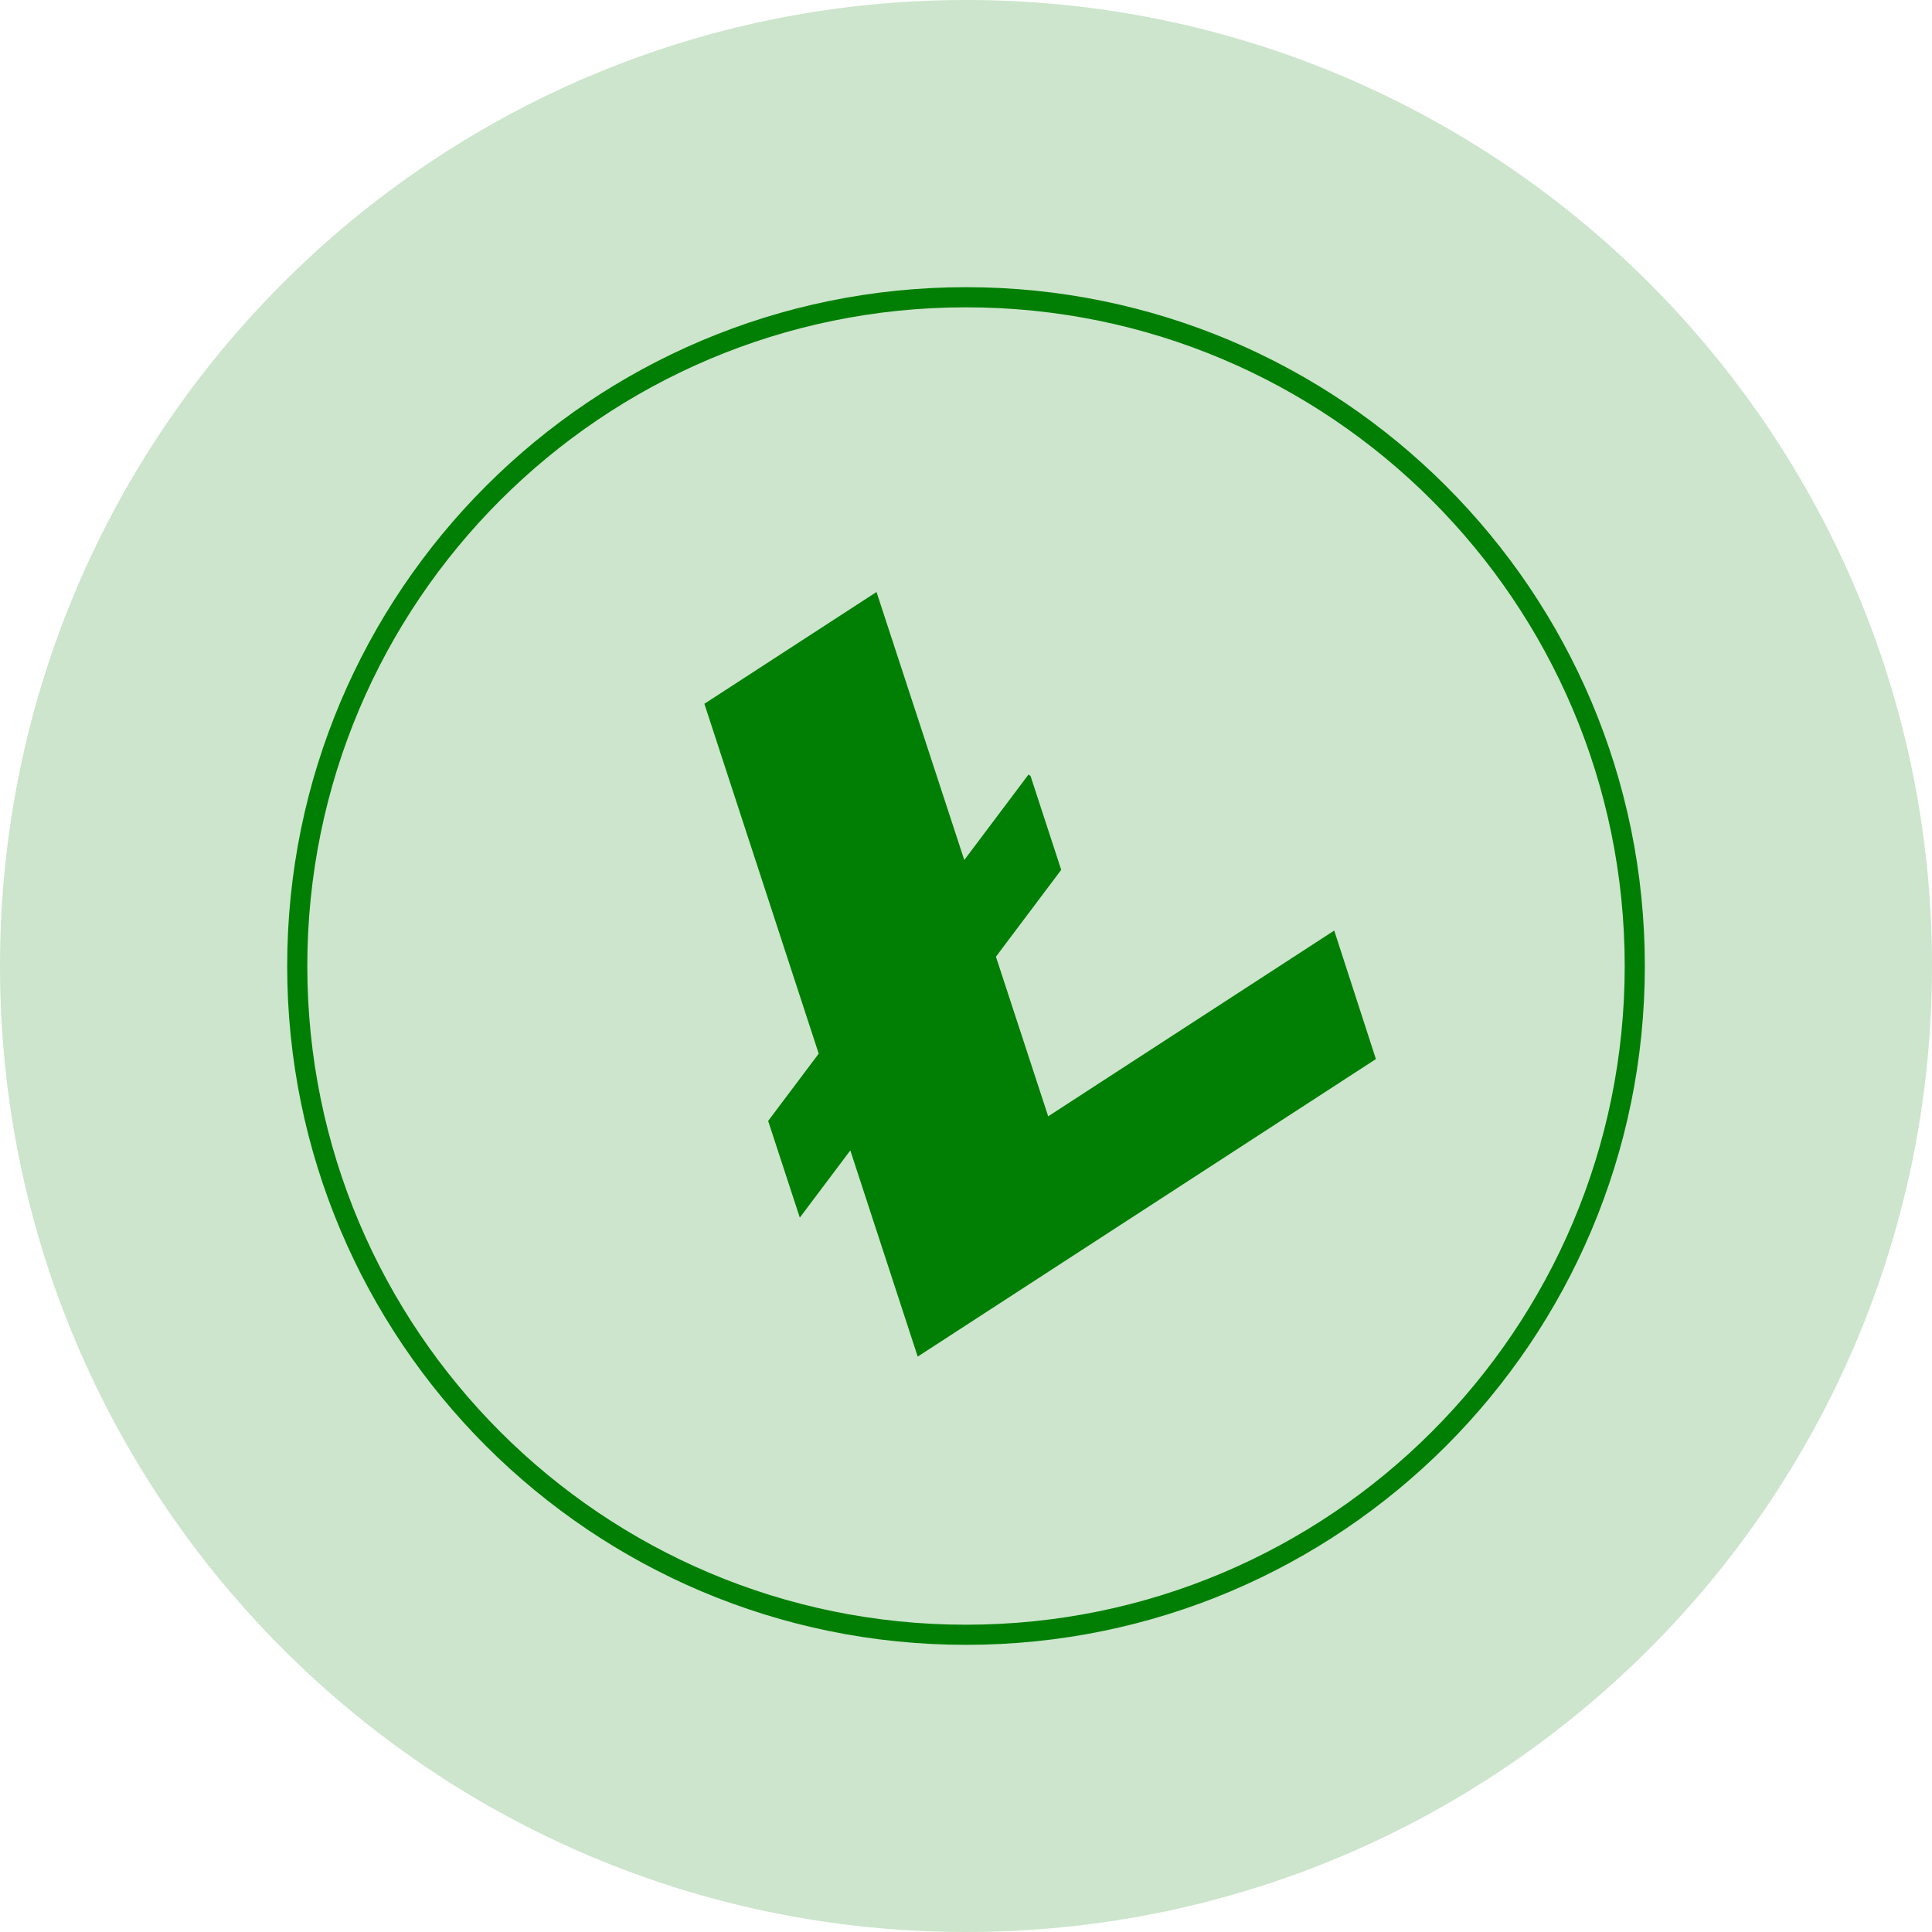
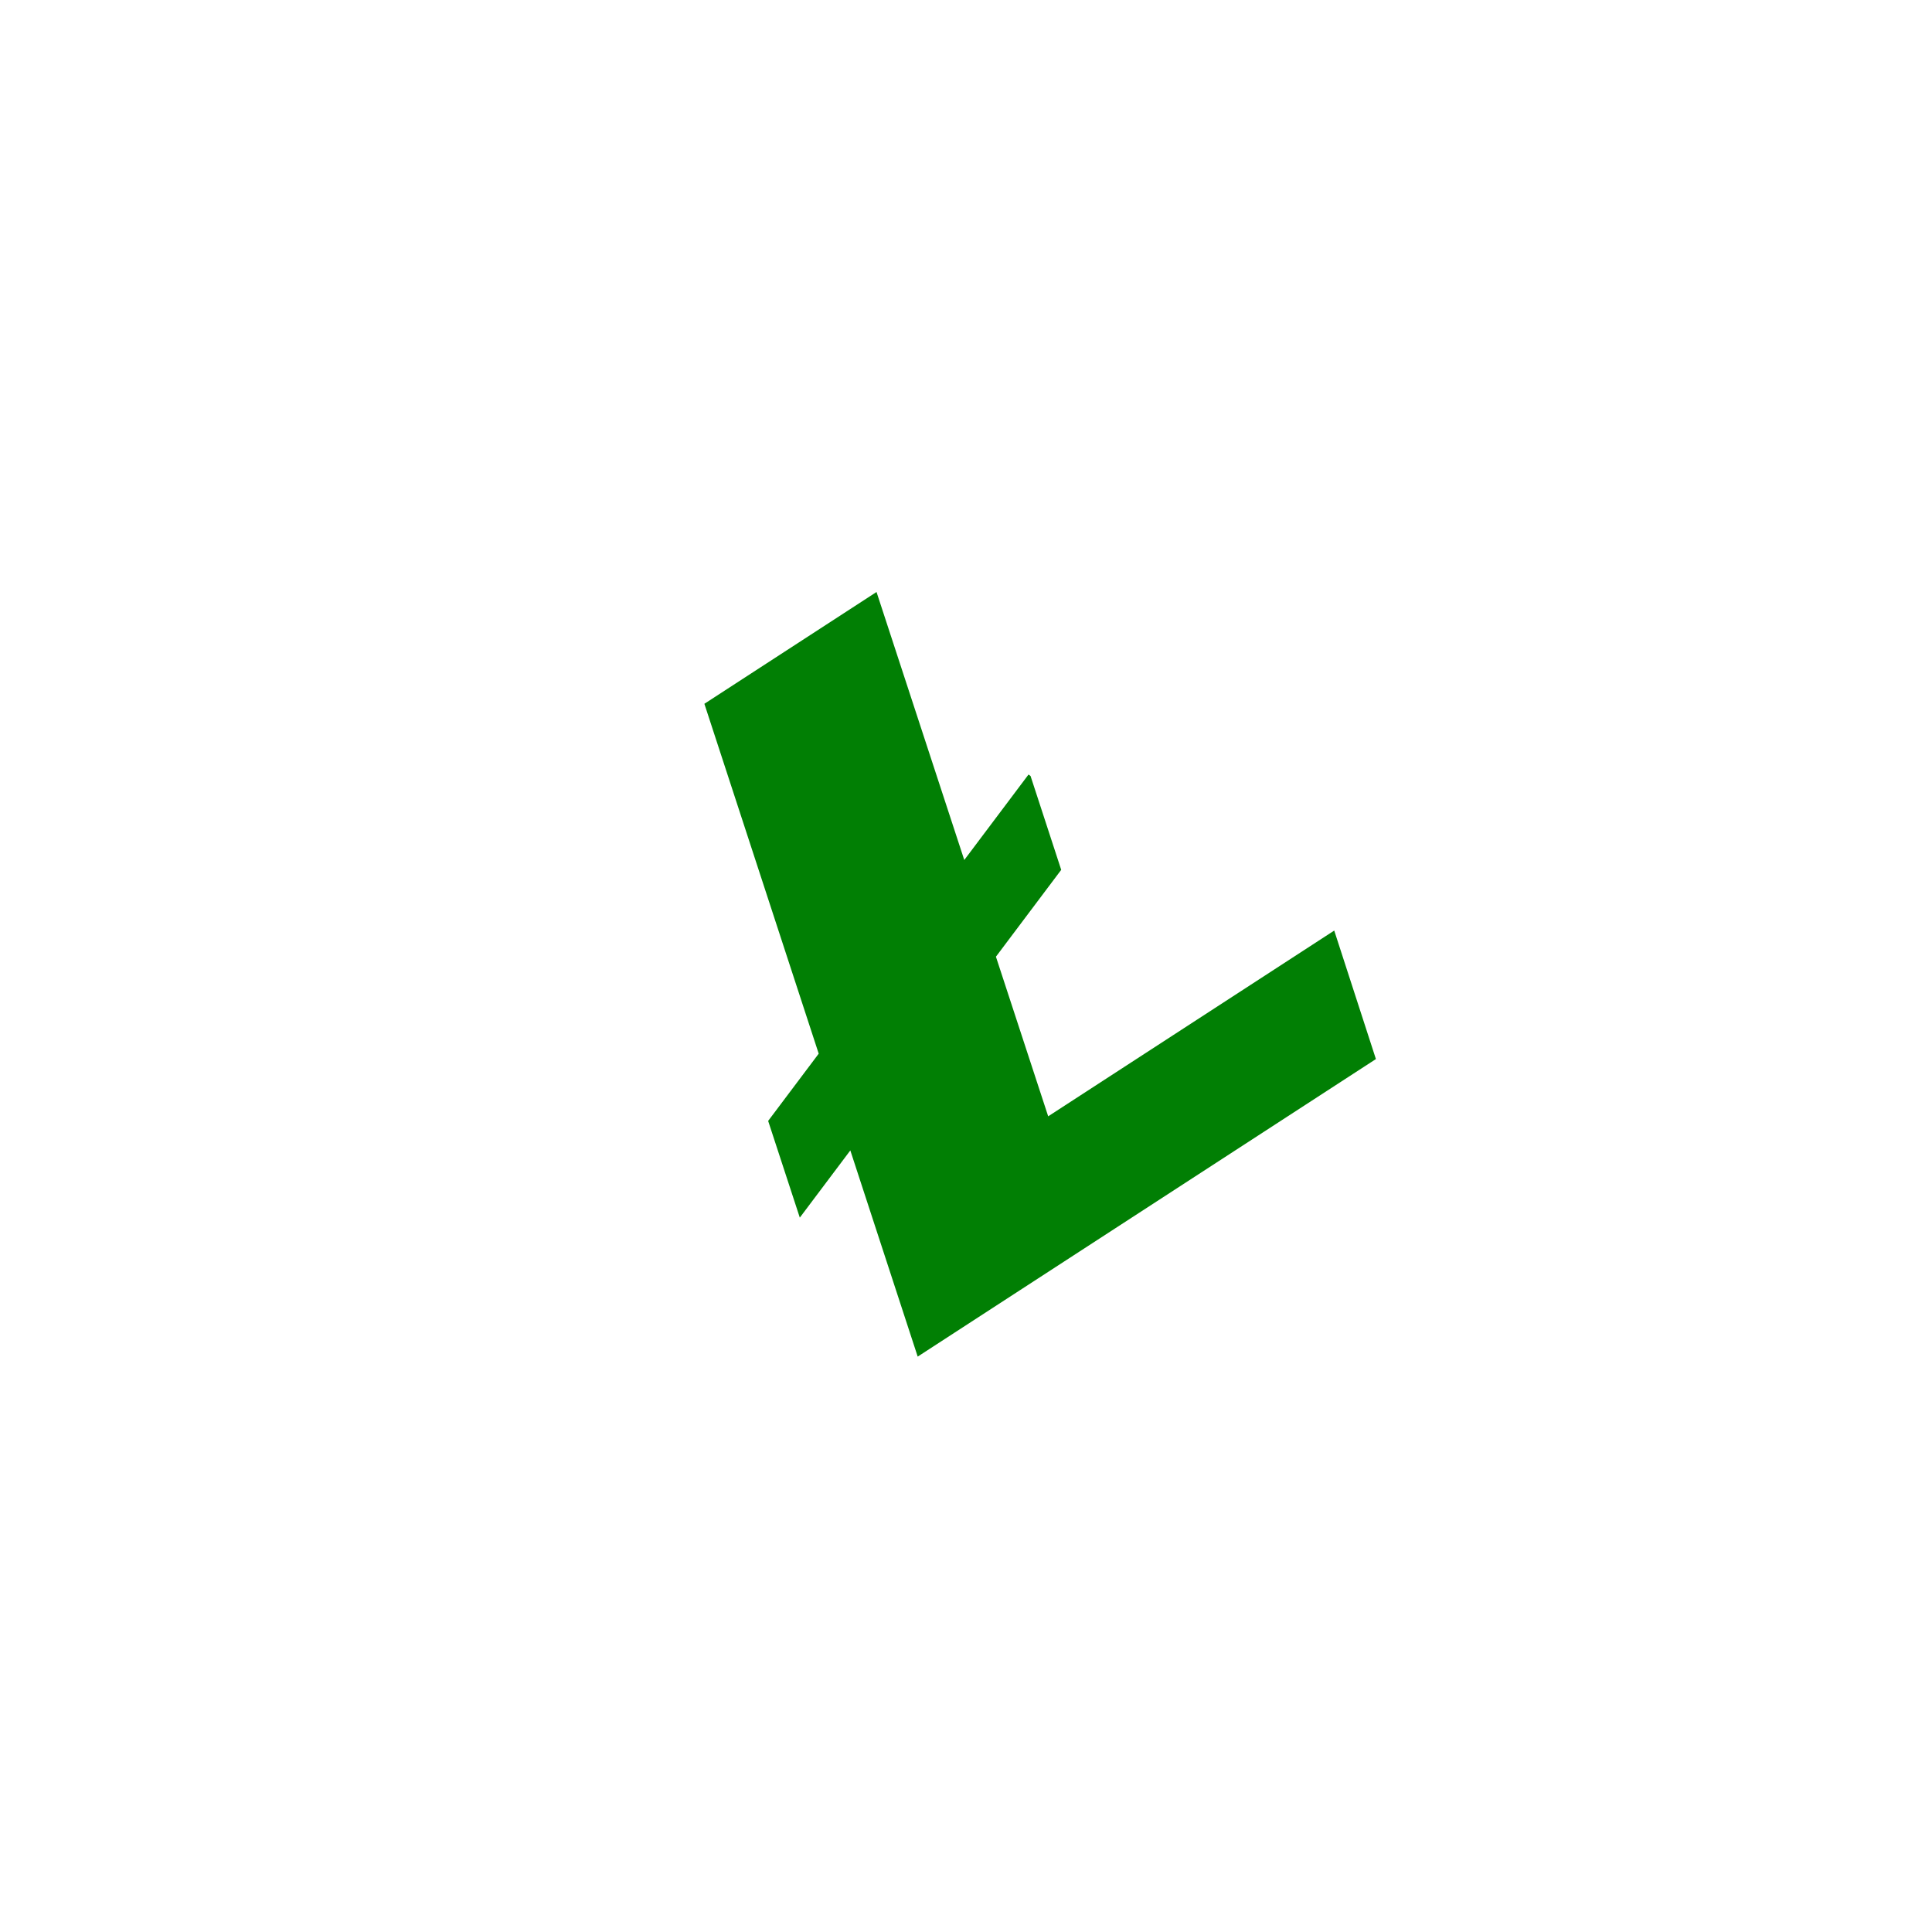
<svg xmlns="http://www.w3.org/2000/svg" width="96" height="96" viewBox="0 0 96 96" fill="none">
-   <path opacity="0.2" d="M48 96C74.51 96 96 74.51 96 48C96 21.49 74.51 0 48 0C21.49 0 0 21.49 0 48C0 74.51 21.49 96 48 96Z" fill="#017F04" />
  <path d="M52.084 55.469L49.487 47.538L52.731 43.222L51.208 38.56L51.107 38.485L47.914 42.733L43.554 29.416L35 34.971L40.681 52.356L38.169 55.698L39.742 60.503L42.252 57.164L45.6 67.409L68.368 52.624L66.297 46.239L52.084 55.469Z" fill="#017F04" />
-   <path fill-rule="evenodd" clip-rule="evenodd" d="M48 81.231C66.353 81.231 81.231 66.353 81.231 48C81.231 29.648 66.353 14.77 48 14.77C29.648 14.77 14.77 29.648 14.77 48C14.77 66.353 29.648 81.231 48 81.231Z" stroke="#017F04" />
</svg>